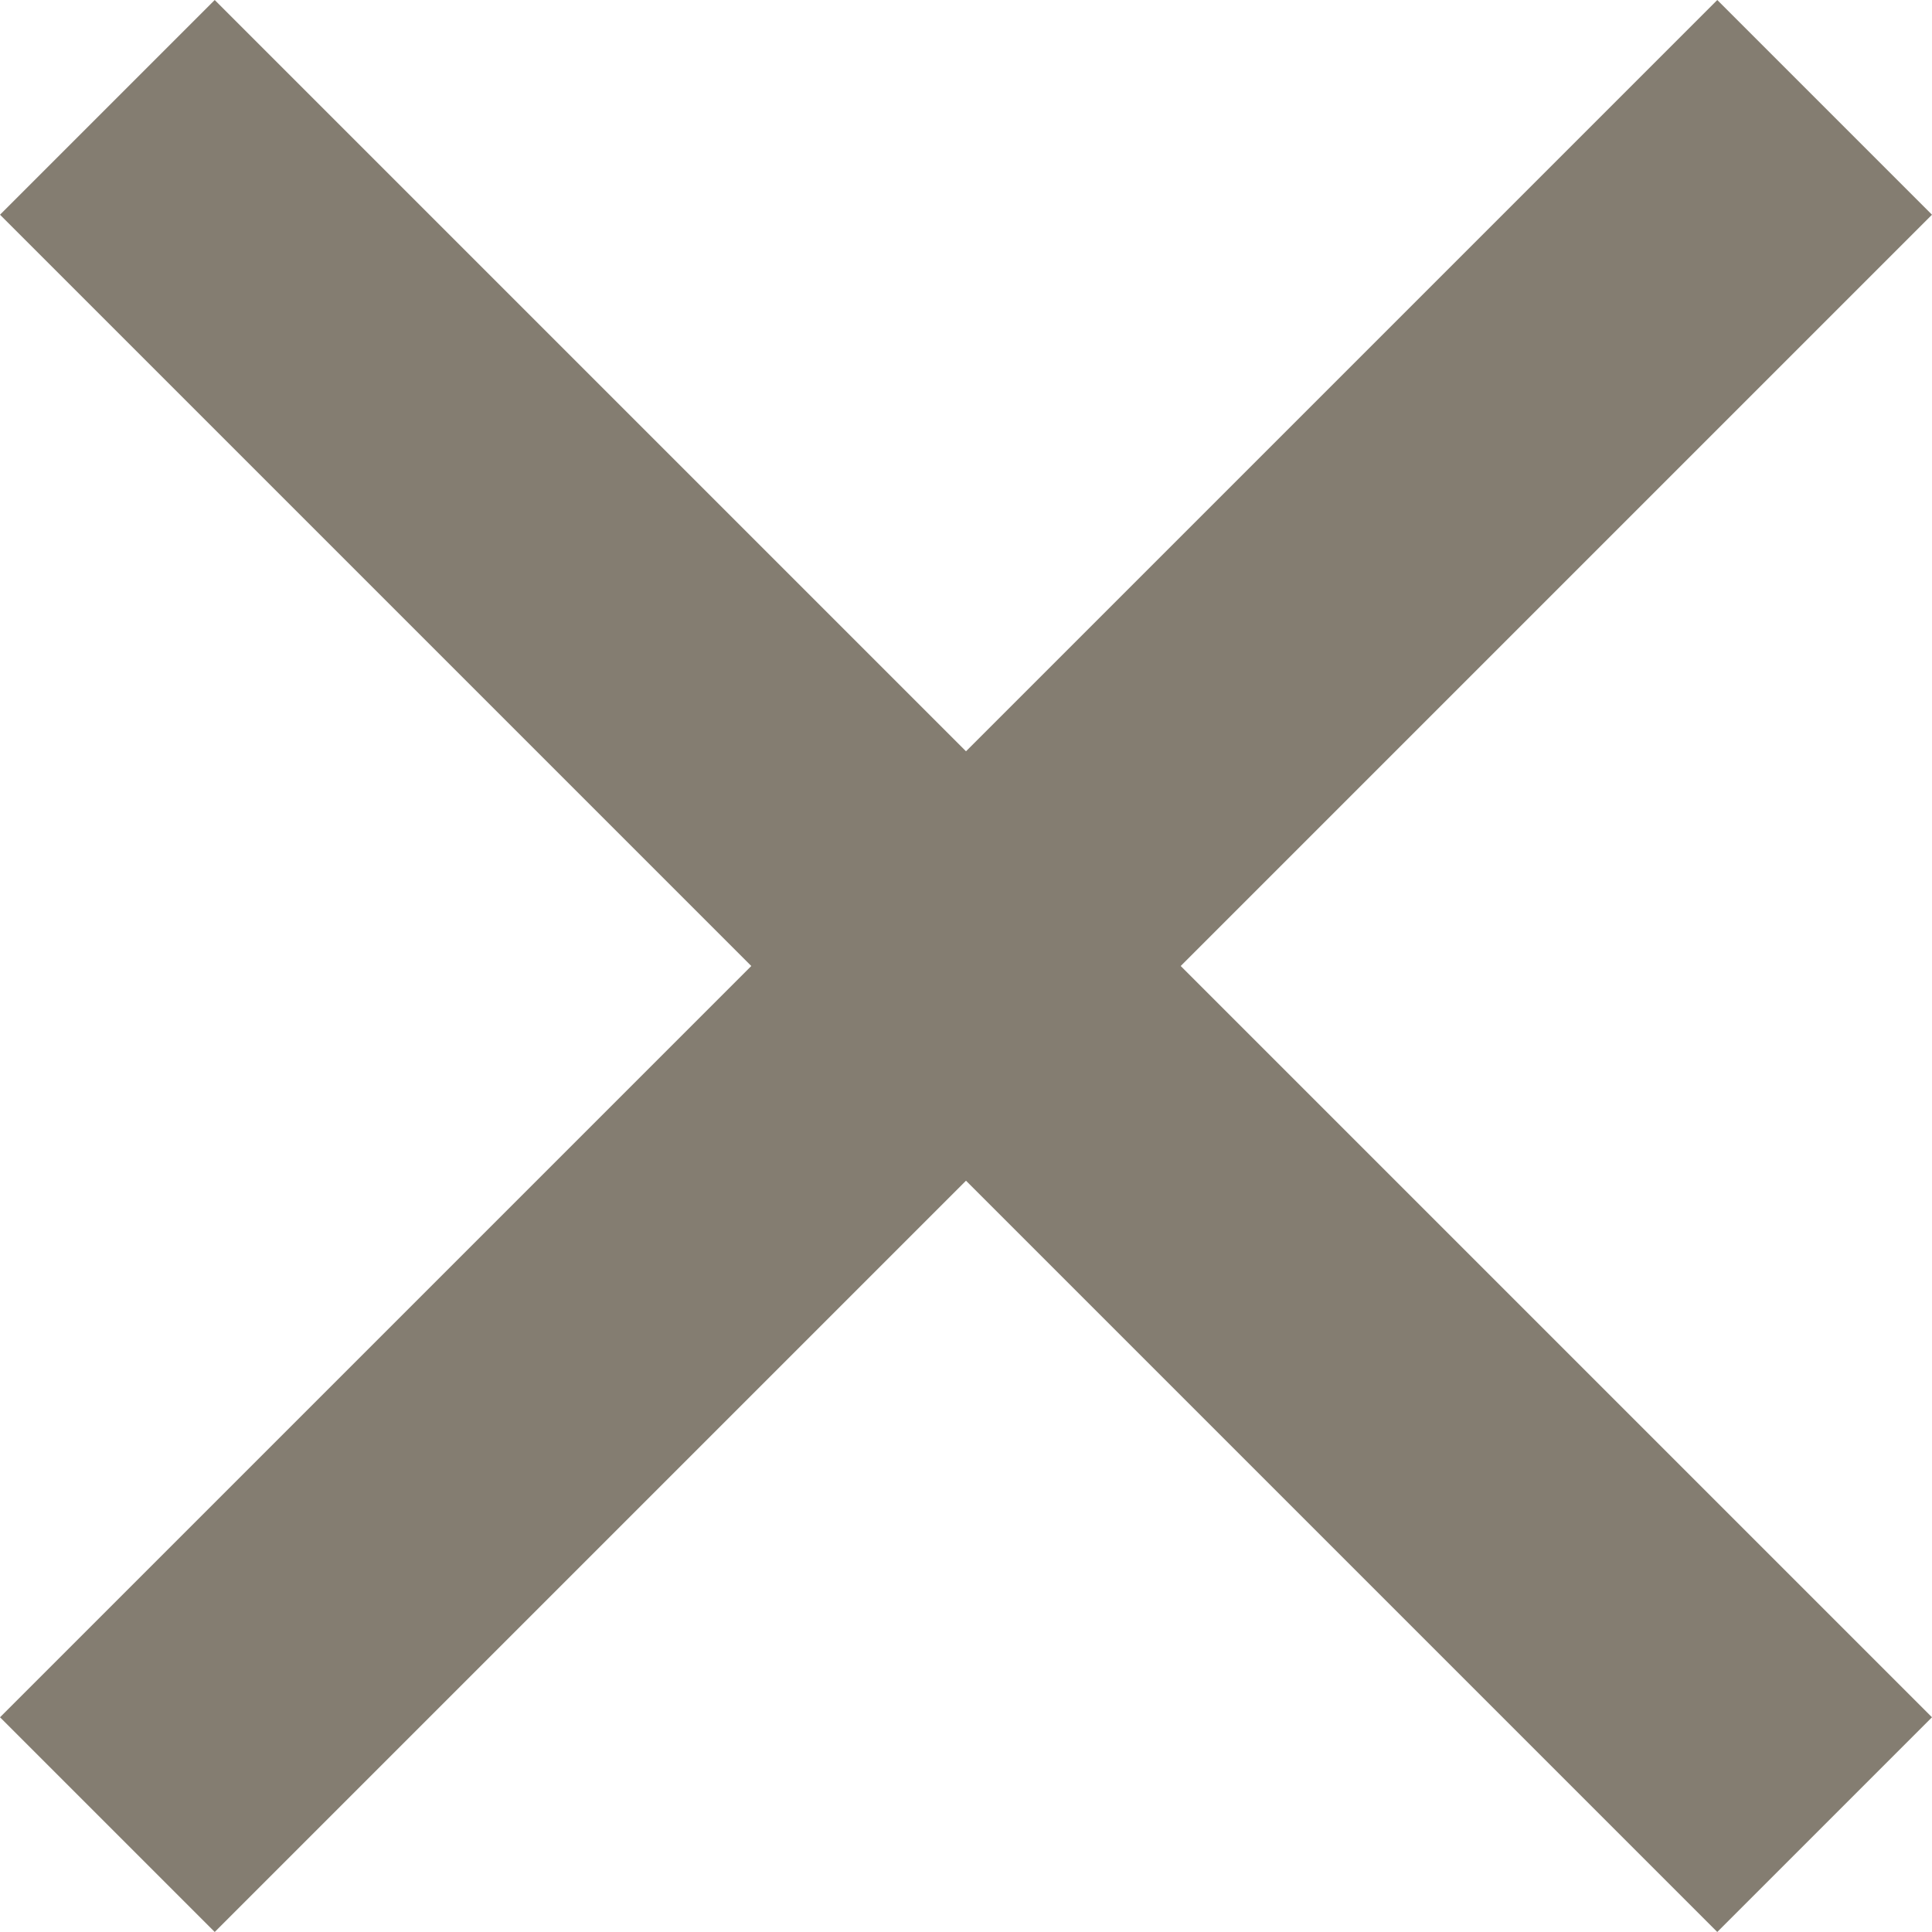
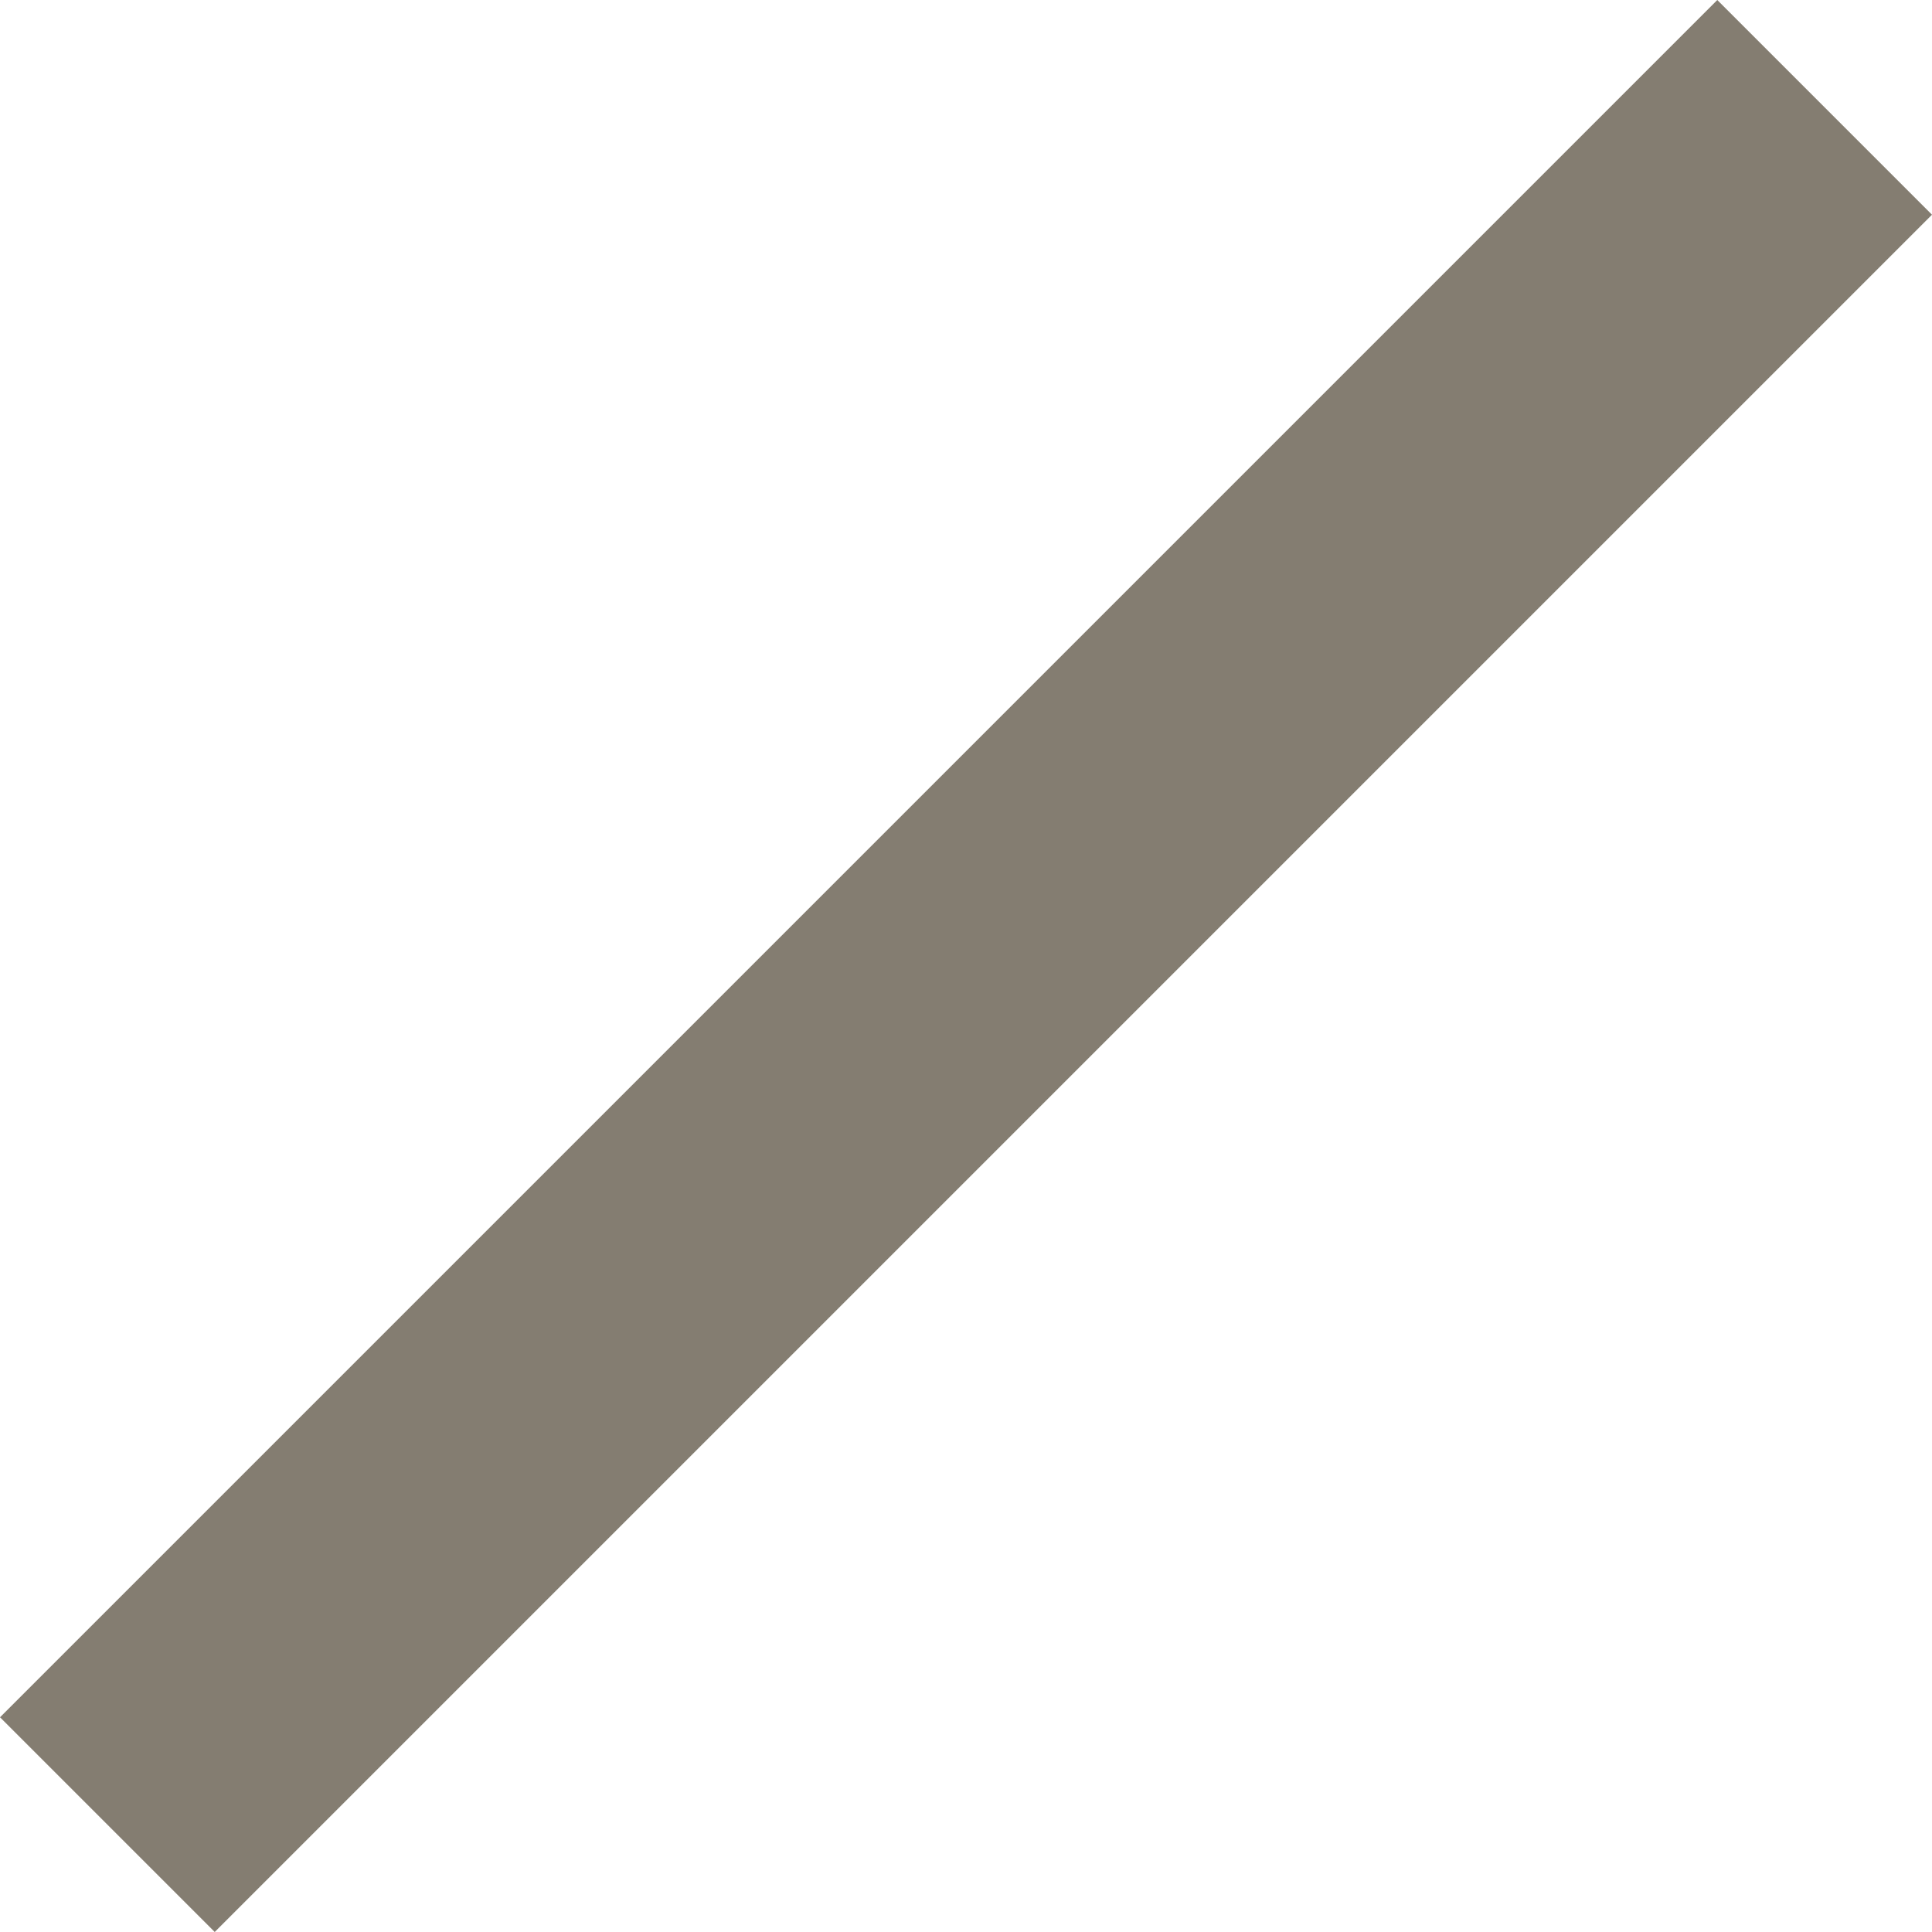
<svg xmlns="http://www.w3.org/2000/svg" id="Layer_2" data-name="Layer 2" viewBox="0 0 159.07 159.07">
  <defs>
    <style>
      .cls-1 {
        fill: none;
        stroke: #847d71;
        stroke-miterlimit: 10;
        stroke-width: 25px;
      }
    </style>
  </defs>
  <g id="Layer_1-2" data-name="Layer 1">
    <g>
-       <line class="cls-1" x1="8.84" y1="8.84" x2="150.23" y2="150.23" />
      <line class="cls-1" x1="150.23" y1="8.84" x2="8.84" y2="150.23" />
    </g>
  </g>
</svg>